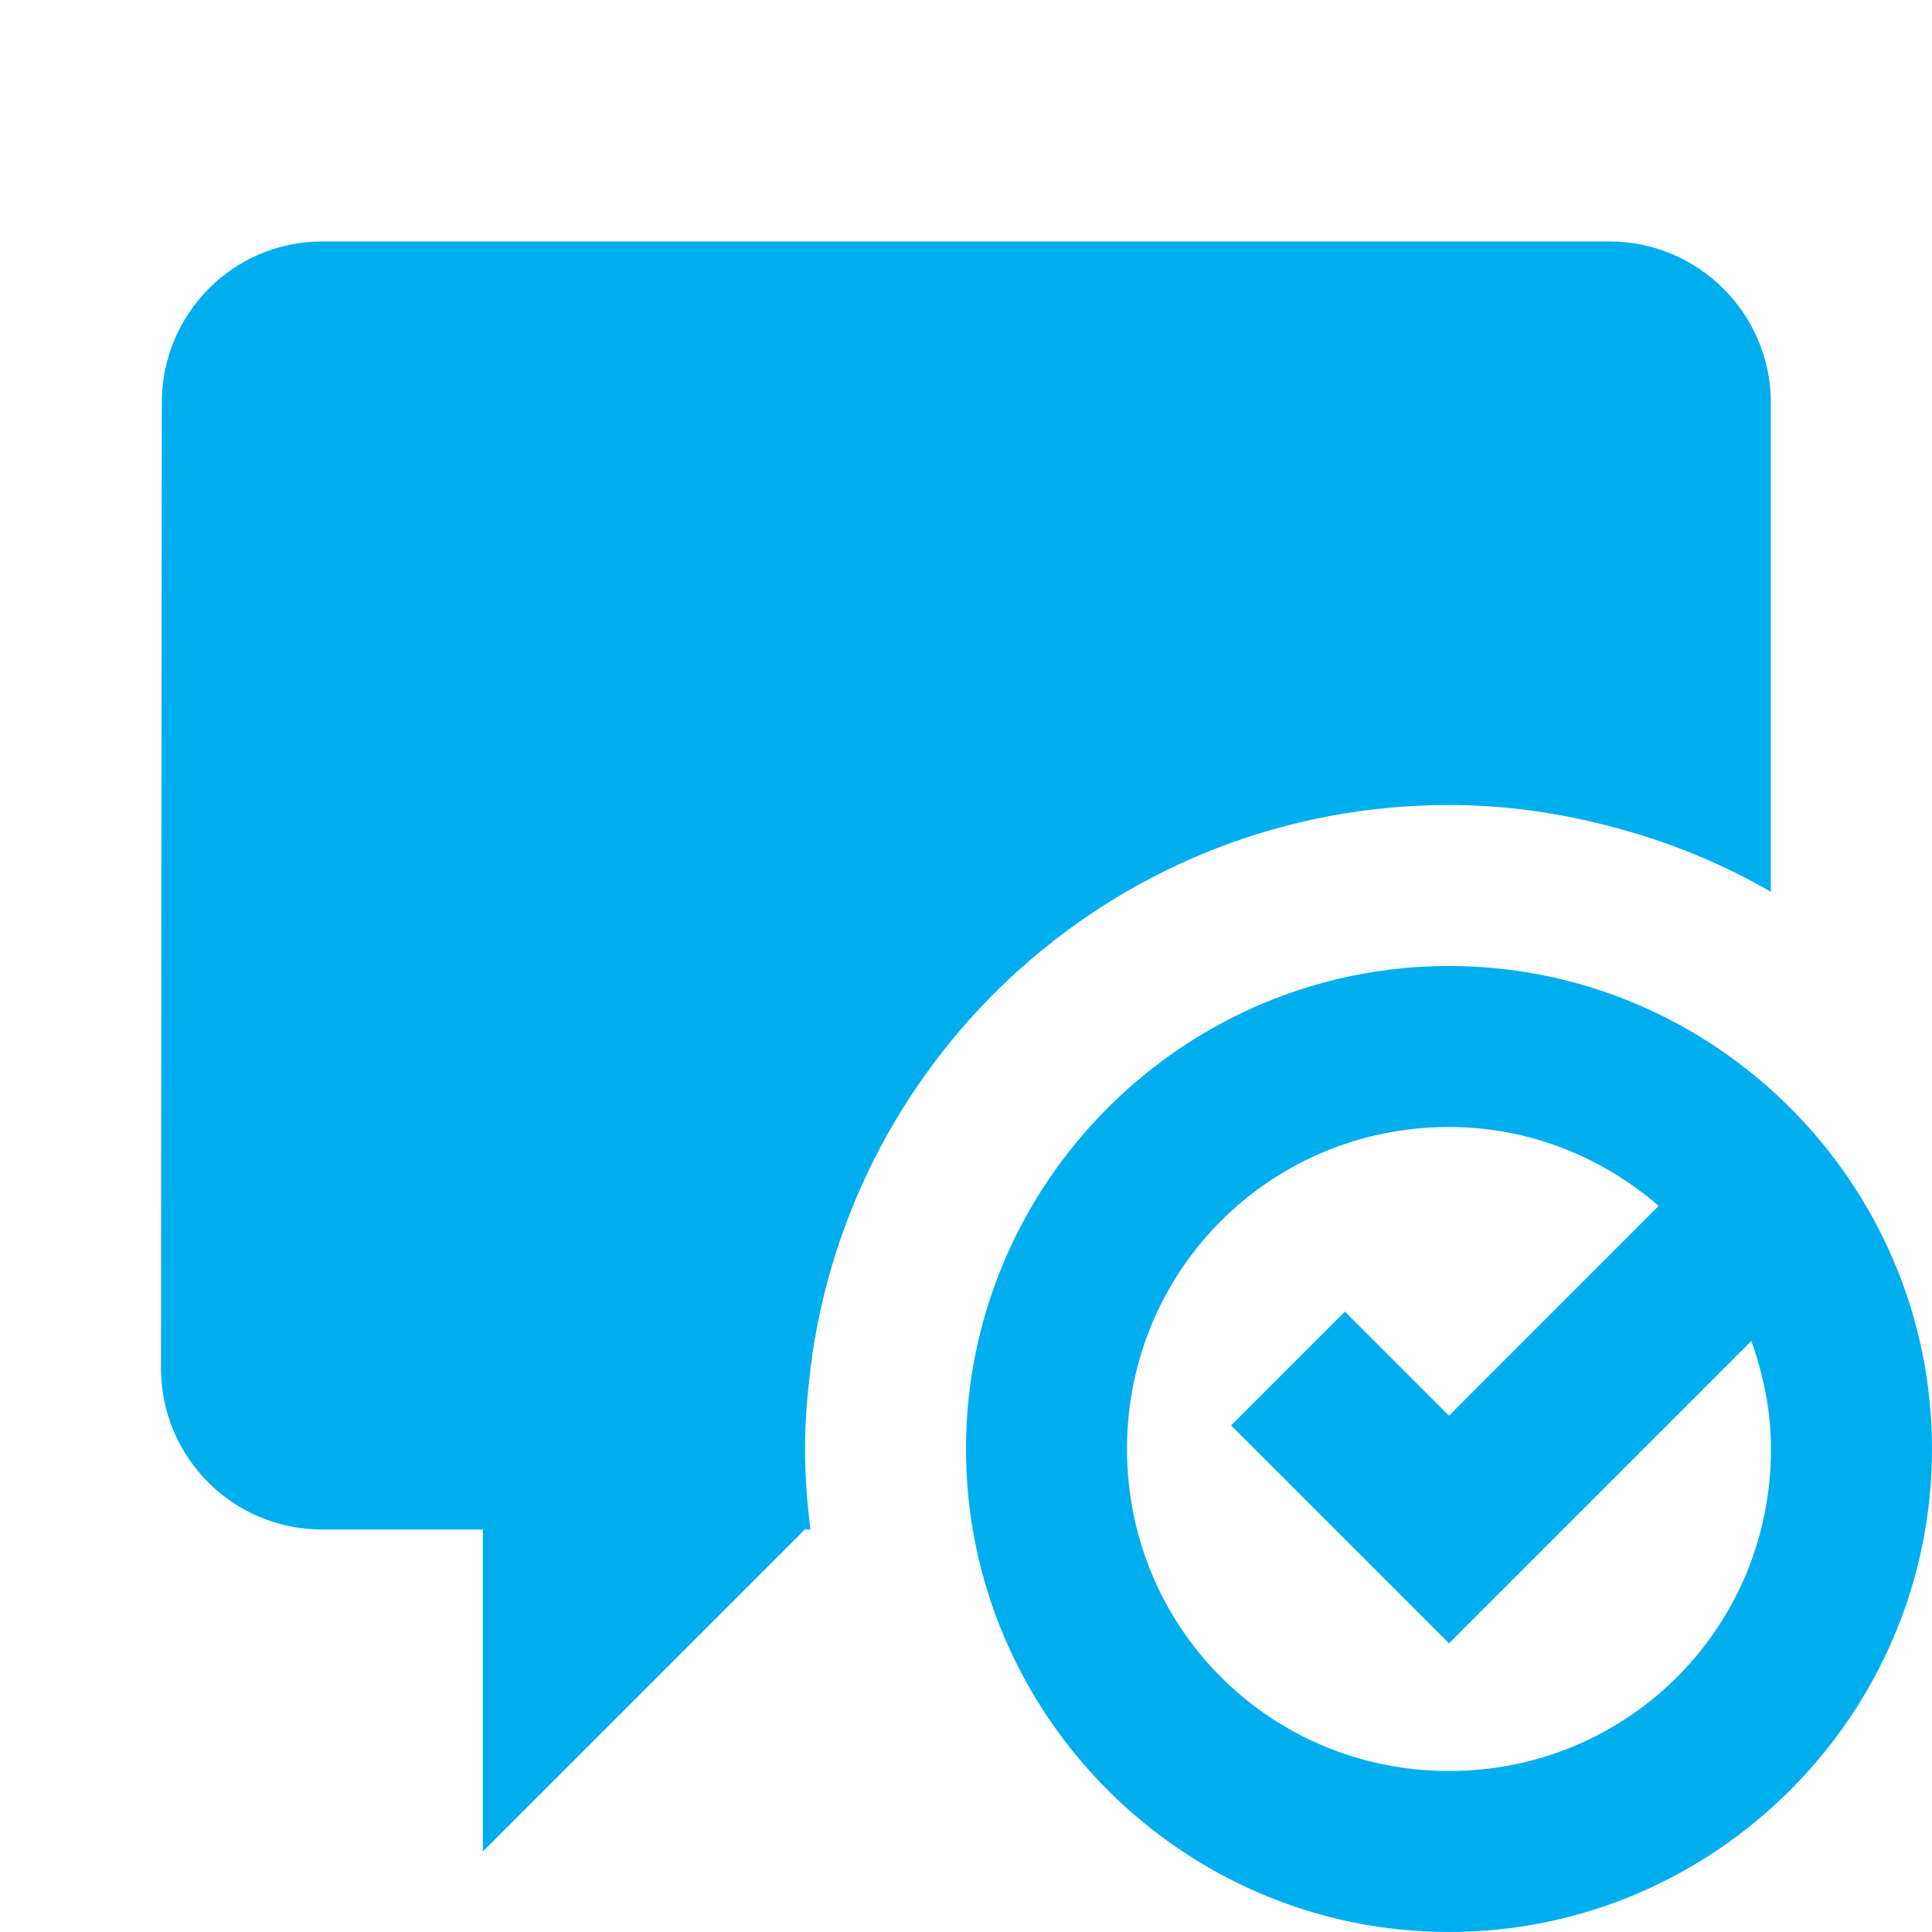
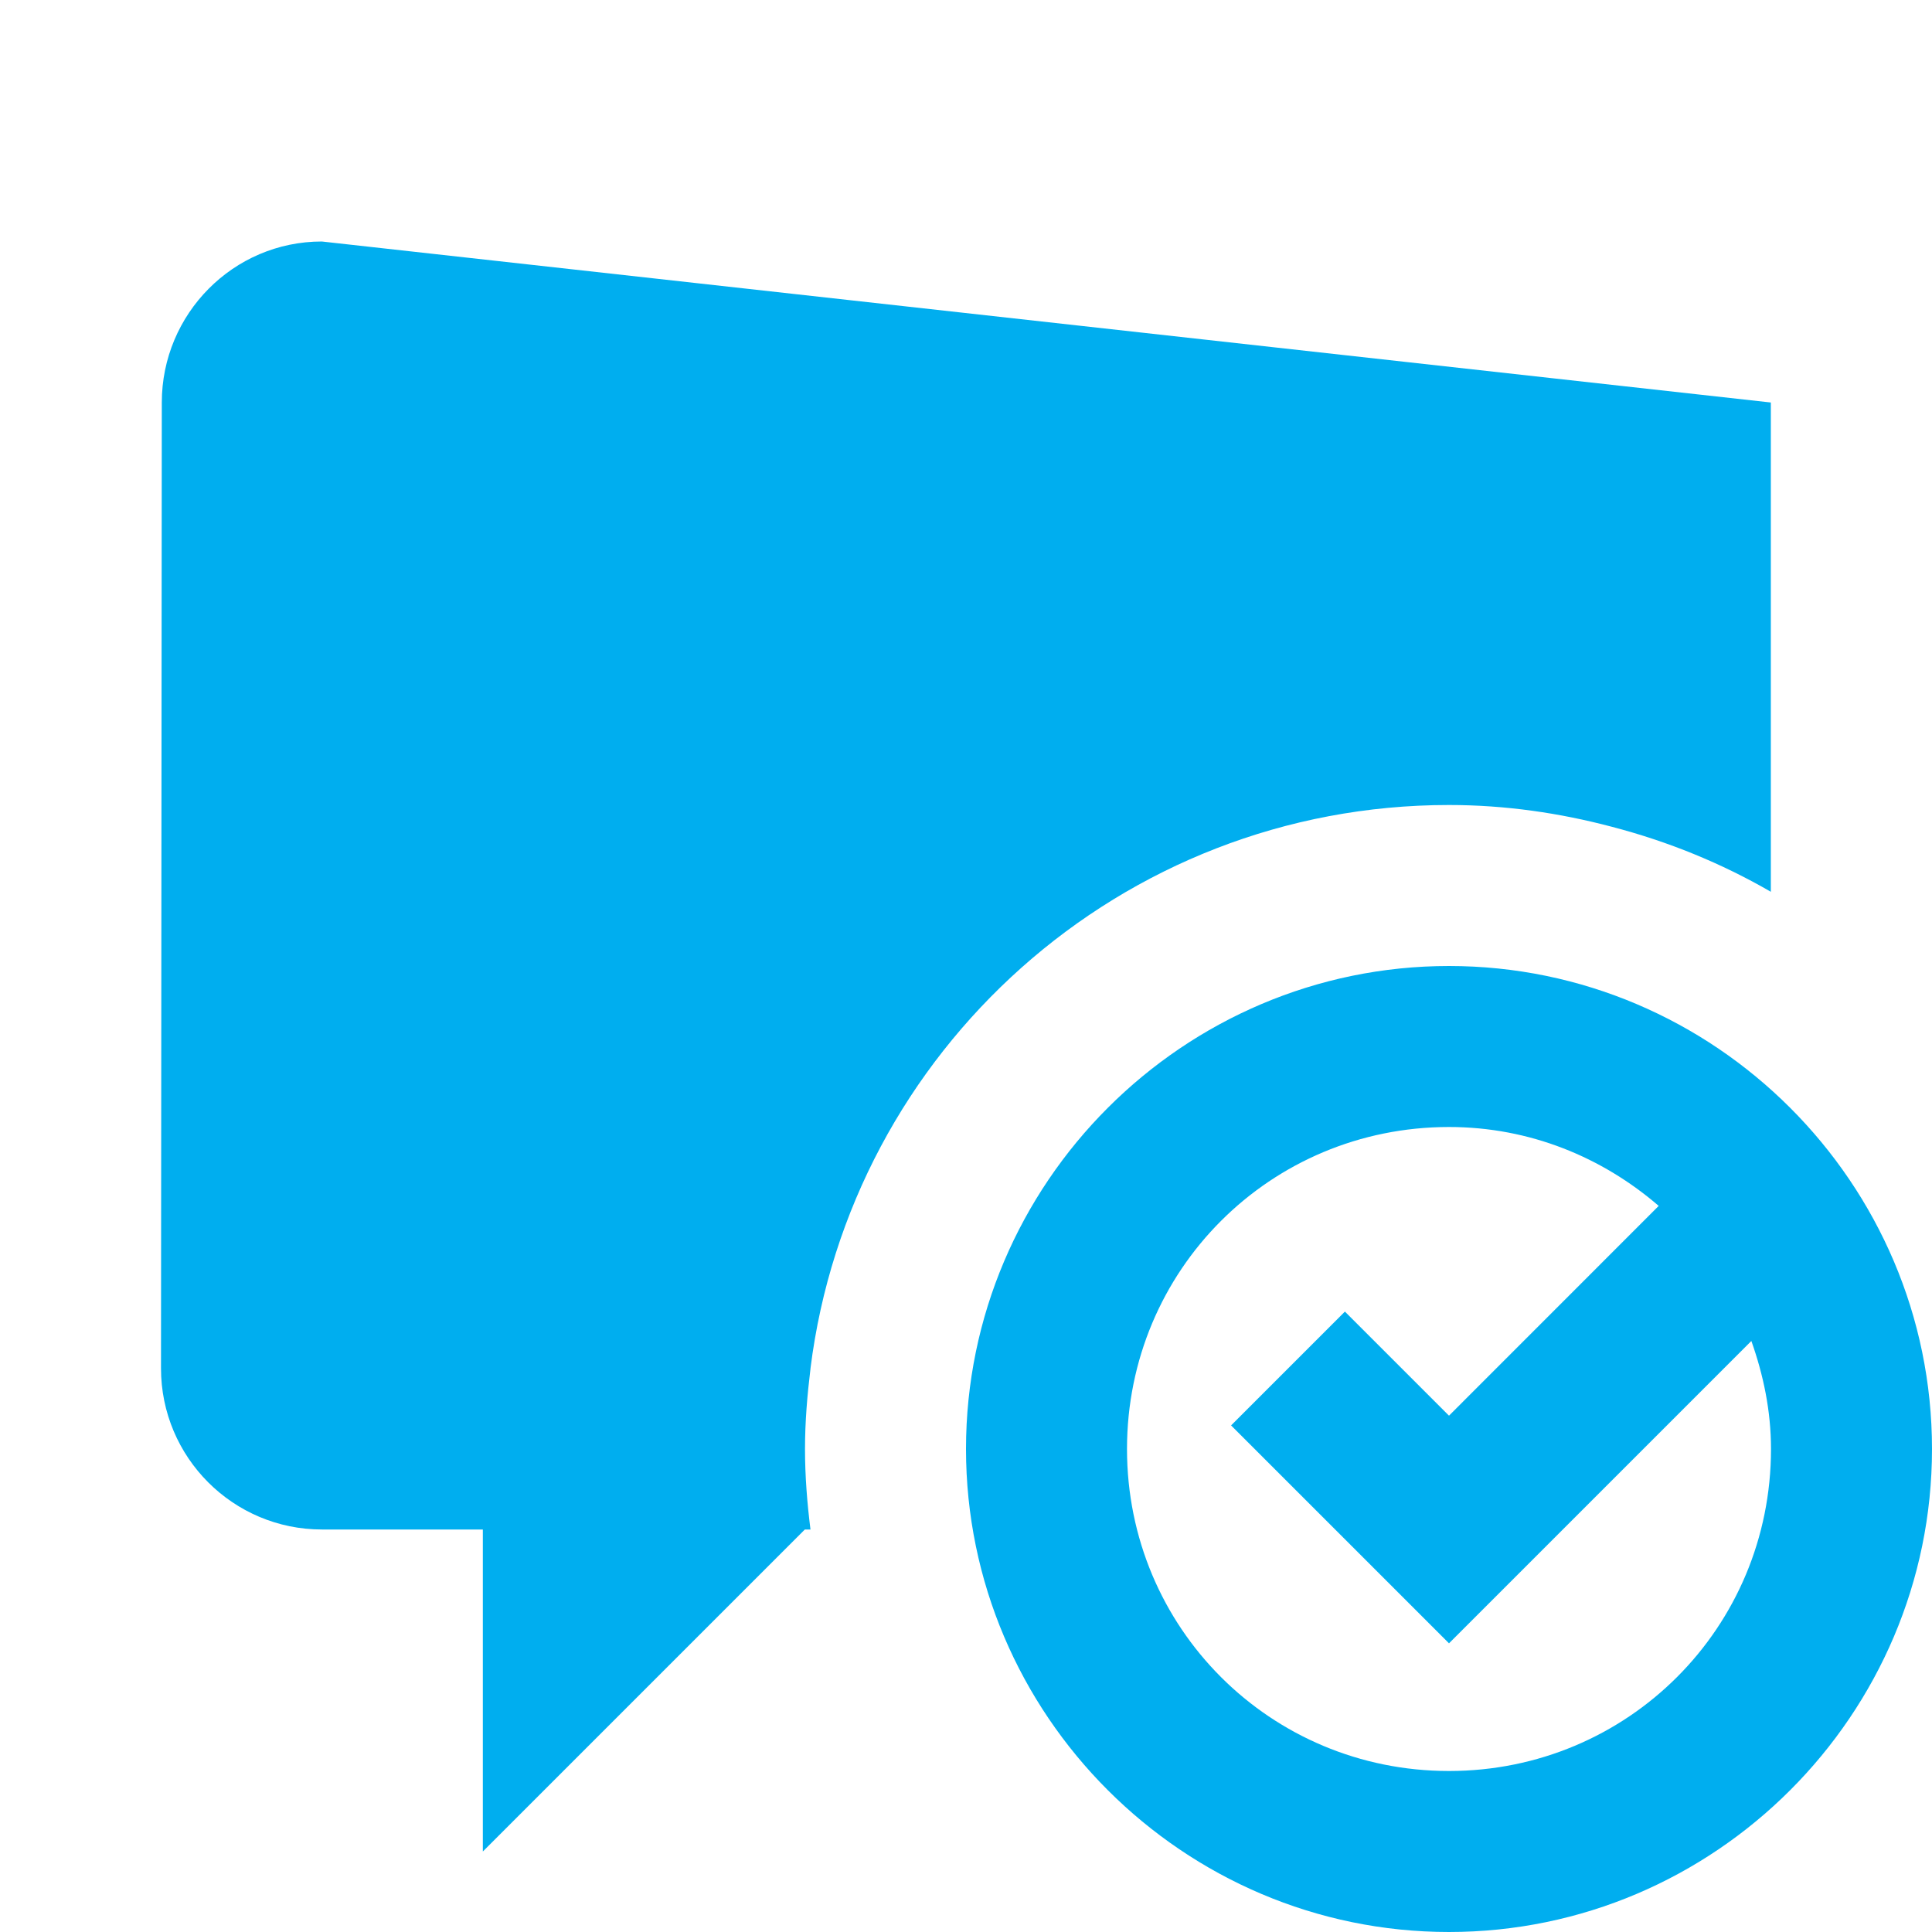
<svg xmlns="http://www.w3.org/2000/svg" viewBox="0 0 24 24">
-   <path d="M3.998 3C2.898 3 2.01 3.9 2.01 5L2 16.998C2 18.103 2.895 19 4 19L5.998 19L5.998 23L9.998 19L10.068 19C10.027 18.672 10 18.339 10 18C10 17.662 10.028 17.331 10.068 17.004C10.069 17.003 10.068 17.001 10.068 17C10.561 13.055 13.921 10 18 10C18.7 10 19.375 10.099 20.021 10.27C20.723 10.453 21.386 10.724 21.998 11.078L21.998 5C21.998 3.9 21.098 3 19.998 3L3.998 3 z M 18 12C14.698 12 12 14.698 12 18C12 21.302 14.698 24 18 24C21.302 24 24 21.302 24 18C24 14.698 21.302 12 18 12 z M 18 14C19.004 14 19.906 14.377 20.605 14.98L18 17.586L16.707 16.293L15.293 17.707L18 20.414L21.756 16.658C21.905 17.079 22 17.526 22 18C22 20.221 20.221 22 18 22C15.779 22 14 20.221 14 18C14 15.779 15.779 14 18 14 z" fill="#00AEEF" />
+   <path d="M3.998 3C2.898 3 2.01 3.9 2.01 5L2 16.998C2 18.103 2.895 19 4 19L5.998 19L5.998 23L9.998 19L10.068 19C10.027 18.672 10 18.339 10 18C10 17.662 10.028 17.331 10.068 17.004C10.069 17.003 10.068 17.001 10.068 17C10.561 13.055 13.921 10 18 10C18.7 10 19.375 10.099 20.021 10.27C20.723 10.453 21.386 10.724 21.998 11.078L21.998 5L3.998 3 z M 18 12C14.698 12 12 14.698 12 18C12 21.302 14.698 24 18 24C21.302 24 24 21.302 24 18C24 14.698 21.302 12 18 12 z M 18 14C19.004 14 19.906 14.377 20.605 14.98L18 17.586L16.707 16.293L15.293 17.707L18 20.414L21.756 16.658C21.905 17.079 22 17.526 22 18C22 20.221 20.221 22 18 22C15.779 22 14 20.221 14 18C14 15.779 15.779 14 18 14 z" fill="#00AEEF" />
</svg>